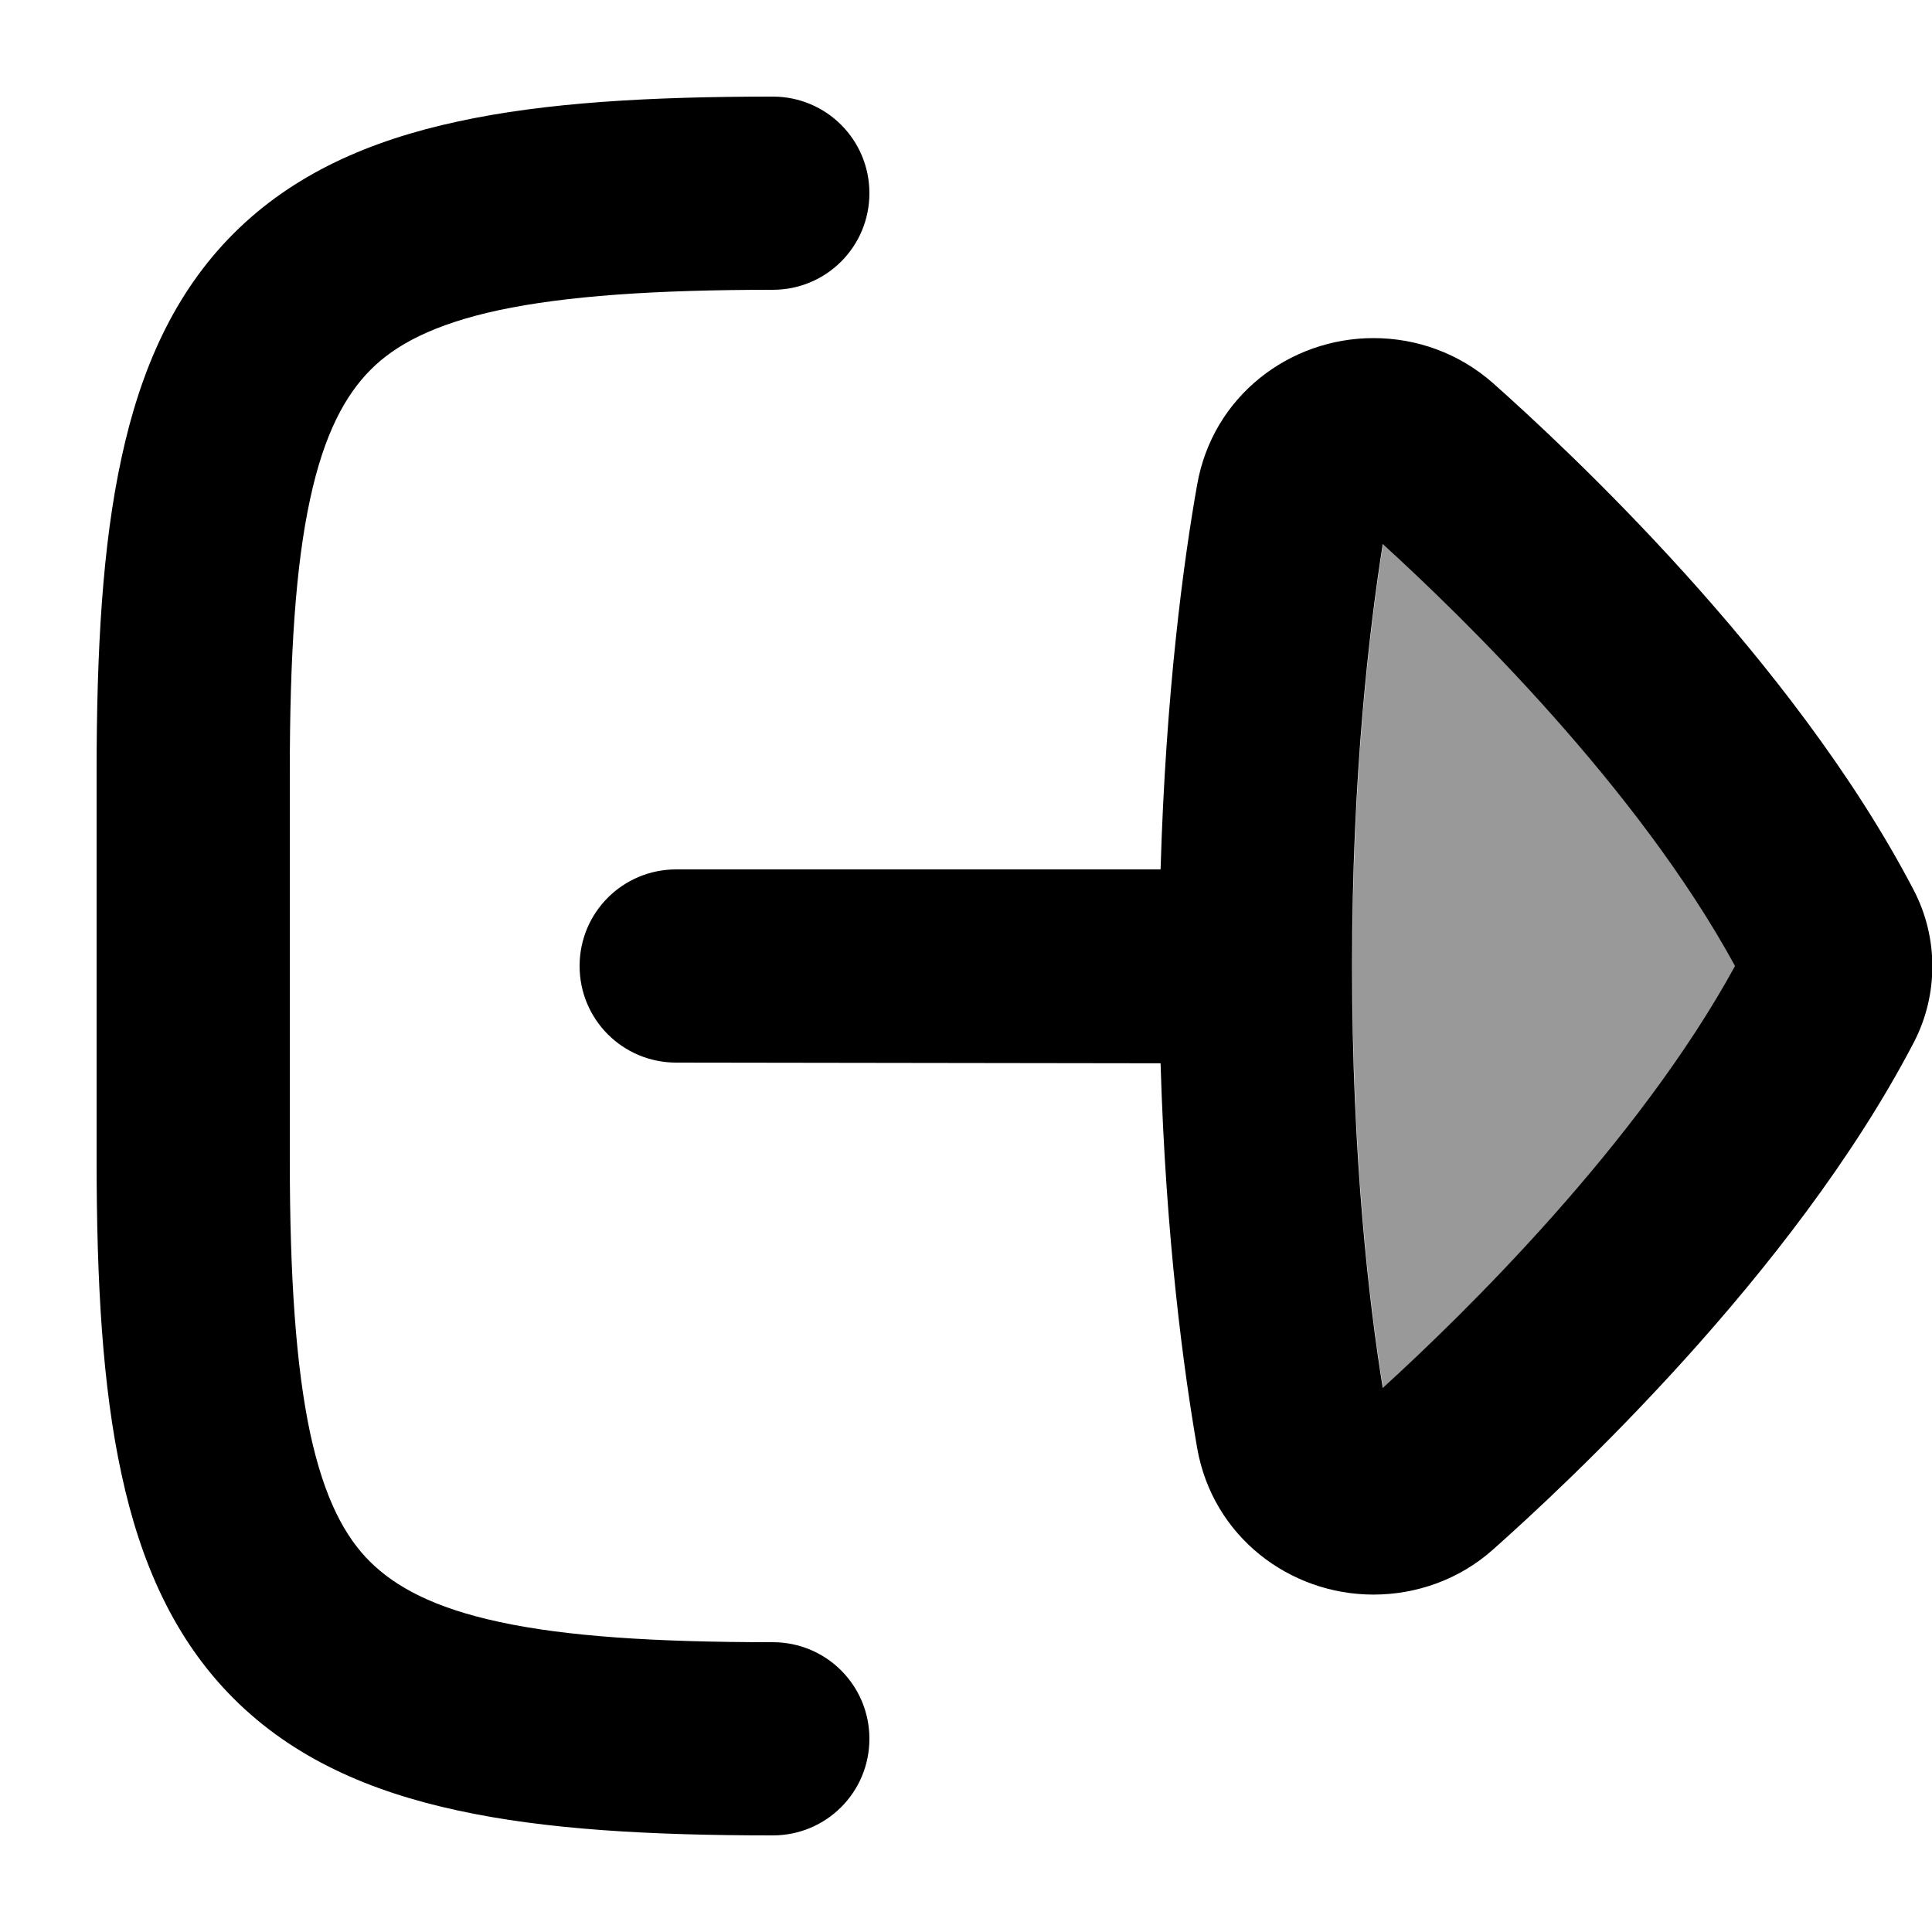
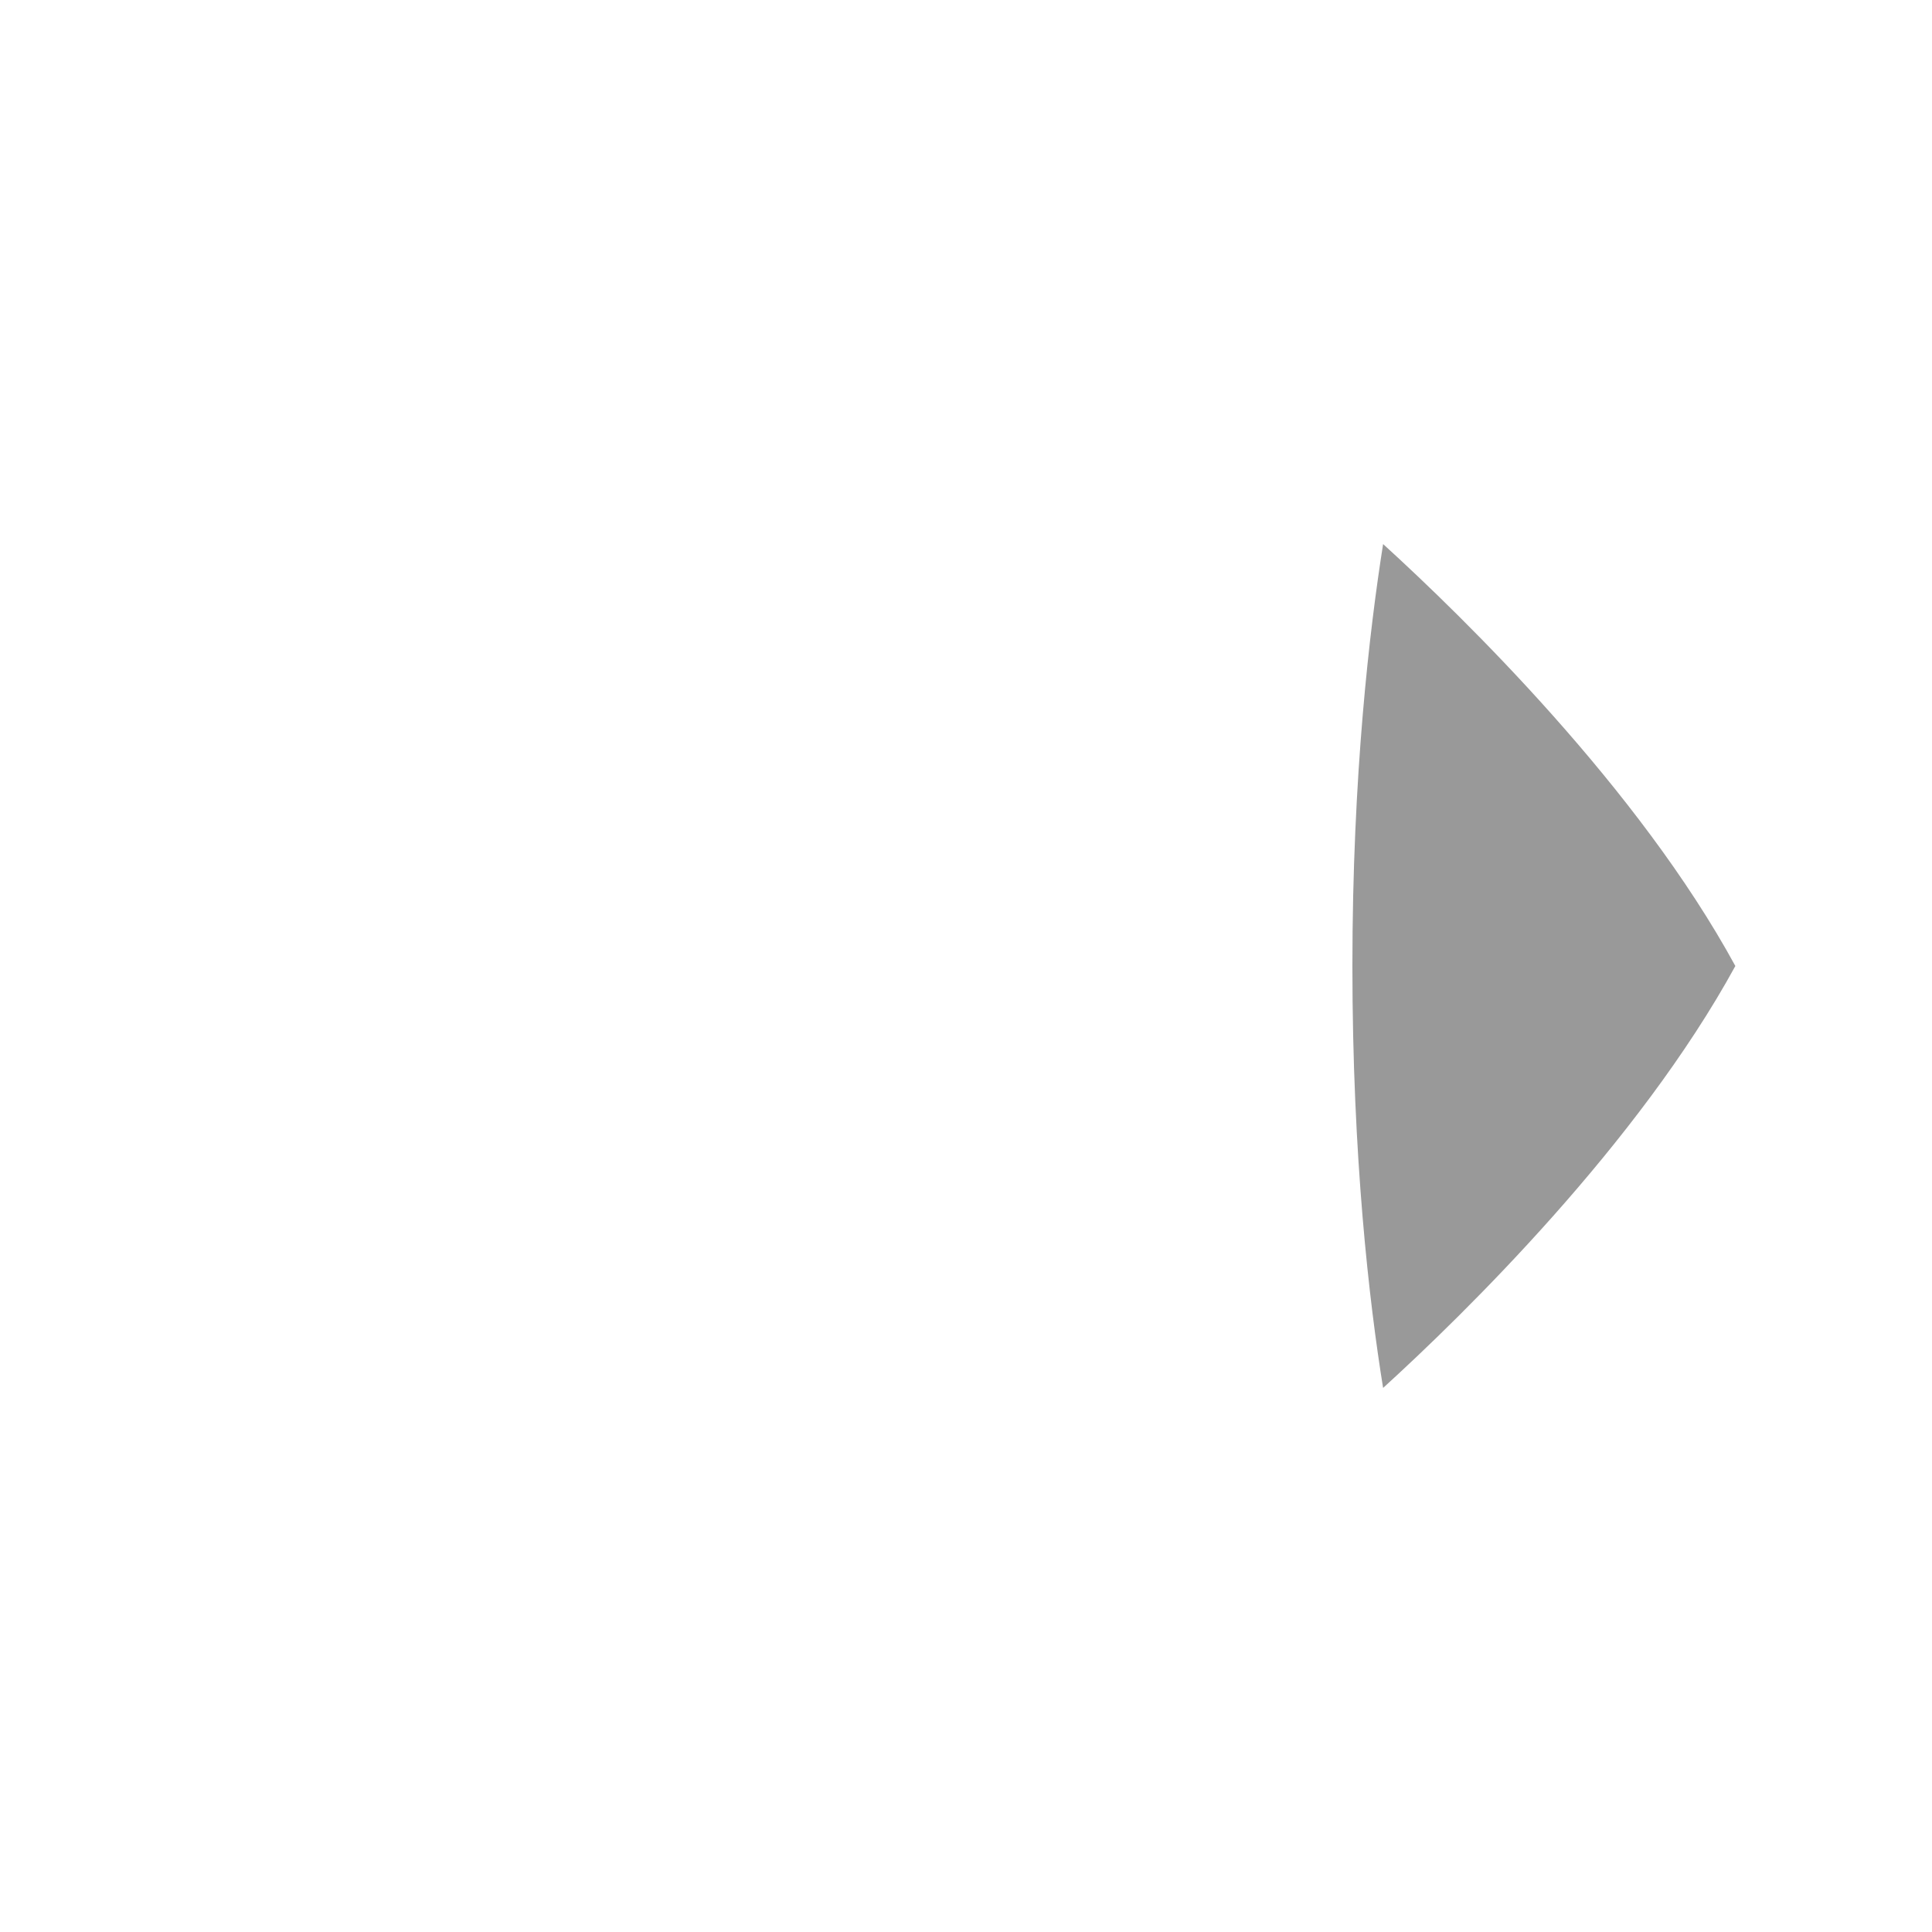
<svg xmlns="http://www.w3.org/2000/svg" viewBox="0 0 560 560">
  <path style="fill:currentColor;opacity:.4" d="M392 280c0 55.5 4.9 97.6 8.9 122.3 23.5-21.4 73.9-70.7 102.1-122.3-28.1-51.6-78.6-100.9-102.1-122.3-3.9 24.7-8.9 66.8-8.9 122.3z" />
-   <path style="fill:currentColor;opacity:1" d="M224 476c15.5 0 28 12.5 28 28s-12.5 28-28 28c-35.6 0-65.9-1.7-91.2-7.2-25.6-5.5-47.8-15.2-65.1-32.5s-27-39.5-32.5-65.1C29.7 401.9 28 371.6 28 336l0-112c0-35.6 1.7-65.9 7.2-91.2 5.5-25.6 15.2-47.8 32.5-65.1s39.5-27 65.1-32.5c25.3-5.5 55.7-7.2 91.2-7.2 15.5 0 28 12.5 28 28s-12.5 28-28 28c-34.4 0-60.1 1.8-79.4 5.9-19 4.1-30.1 10.1-37.3 17.4S94 125.6 89.9 144.6c-4.2 19.3-5.9 45-5.9 79.4l0 112c0 34.4 1.8 60.1 5.9 79.4 4.1 19 10.1 30.1 17.4 37.3s18.3 13.3 37.3 17.4c19.3 4.2 45 5.9 79.4 5.9zM398.1 98c12.4 0 24.7 4.3 34.6 13 20.8 18.5 86.9 79.7 122 147 3.7 7.1 5.4 14.7 5.4 22.1s-1.7 15-5.4 22.1c-35.1 67.3-101.2 128.5-122 147-9.8 8.7-22.2 13-34.6 13-24.3 0-46.6-16.8-51.1-42.5-3.8-22-9.1-60.3-10.6-111.5L196 308c-15.5 0-28-12.5-28-28s12.5-28 28-28l140.4 0c1.5-51.2 6.7-89.6 10.6-111.5 4.5-25.7 26.8-42.5 51.1-42.5zM502.9 280c-28.1-51.6-78.6-100.9-102.1-122.3-3.9 24.7-8.9 66.8-8.9 122.3s4.9 97.6 8.9 122.3c23.5-21.4 73.9-70.7 102.1-122.3z" />
</svg>